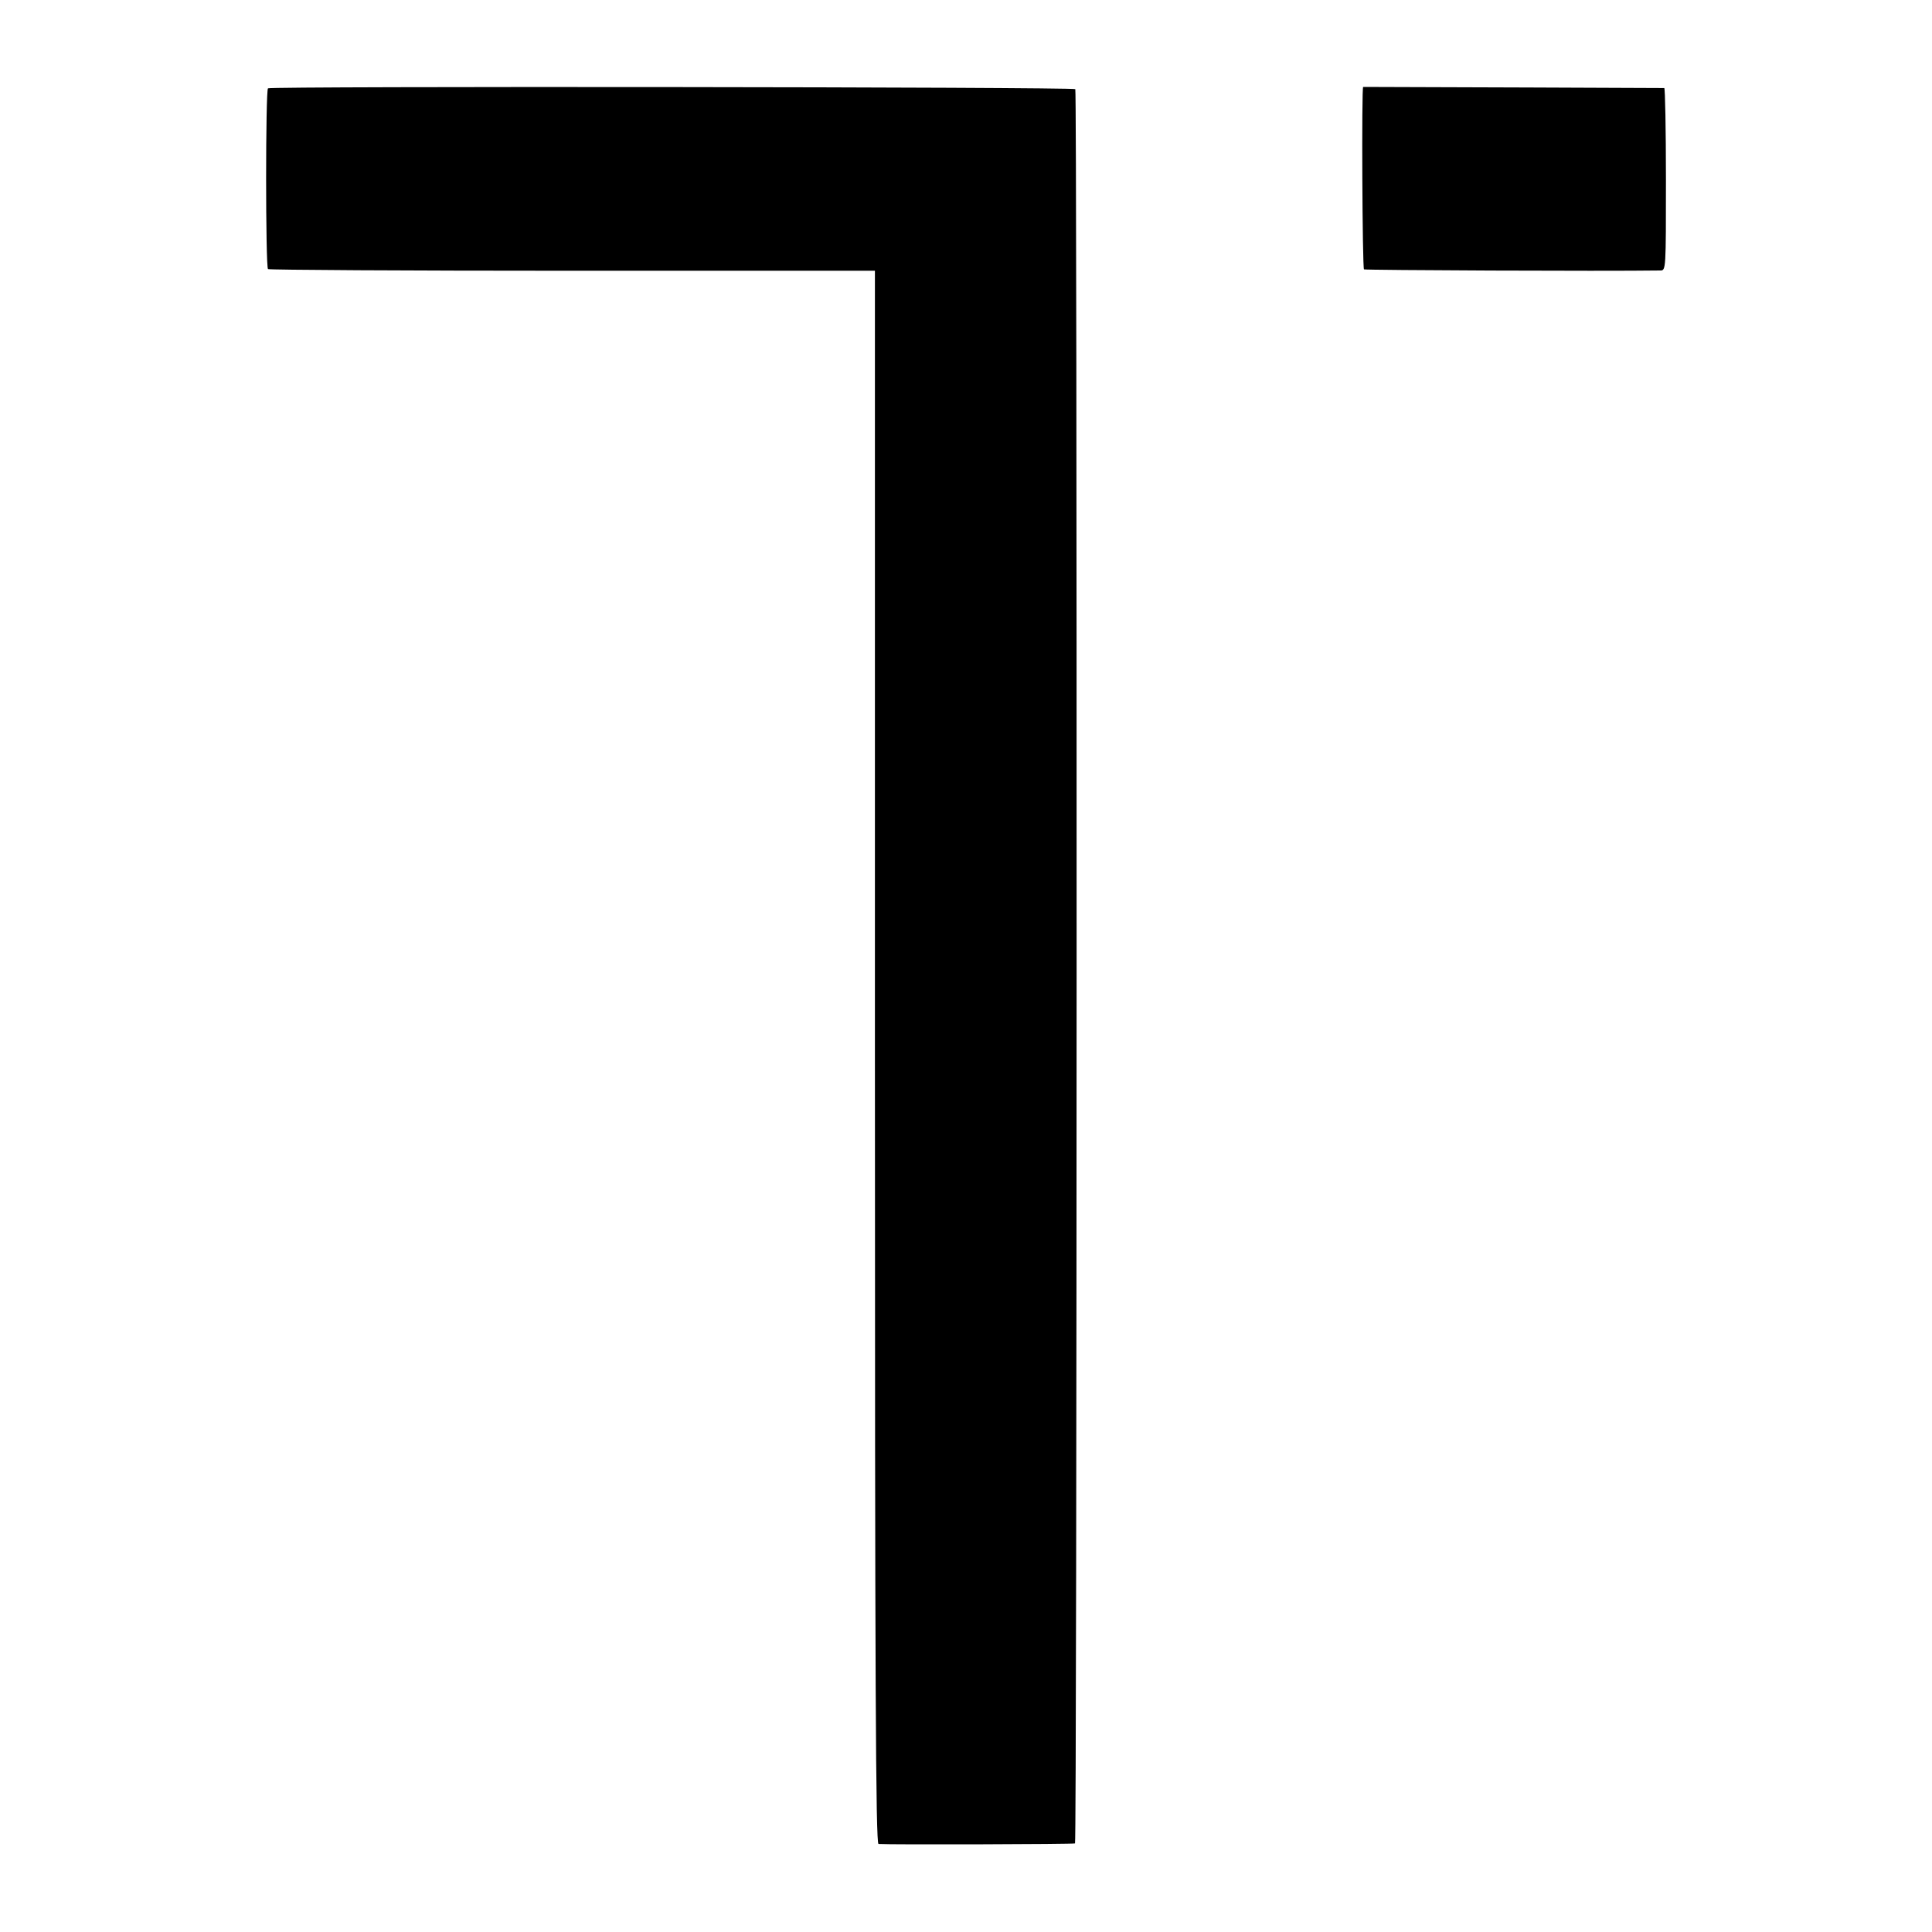
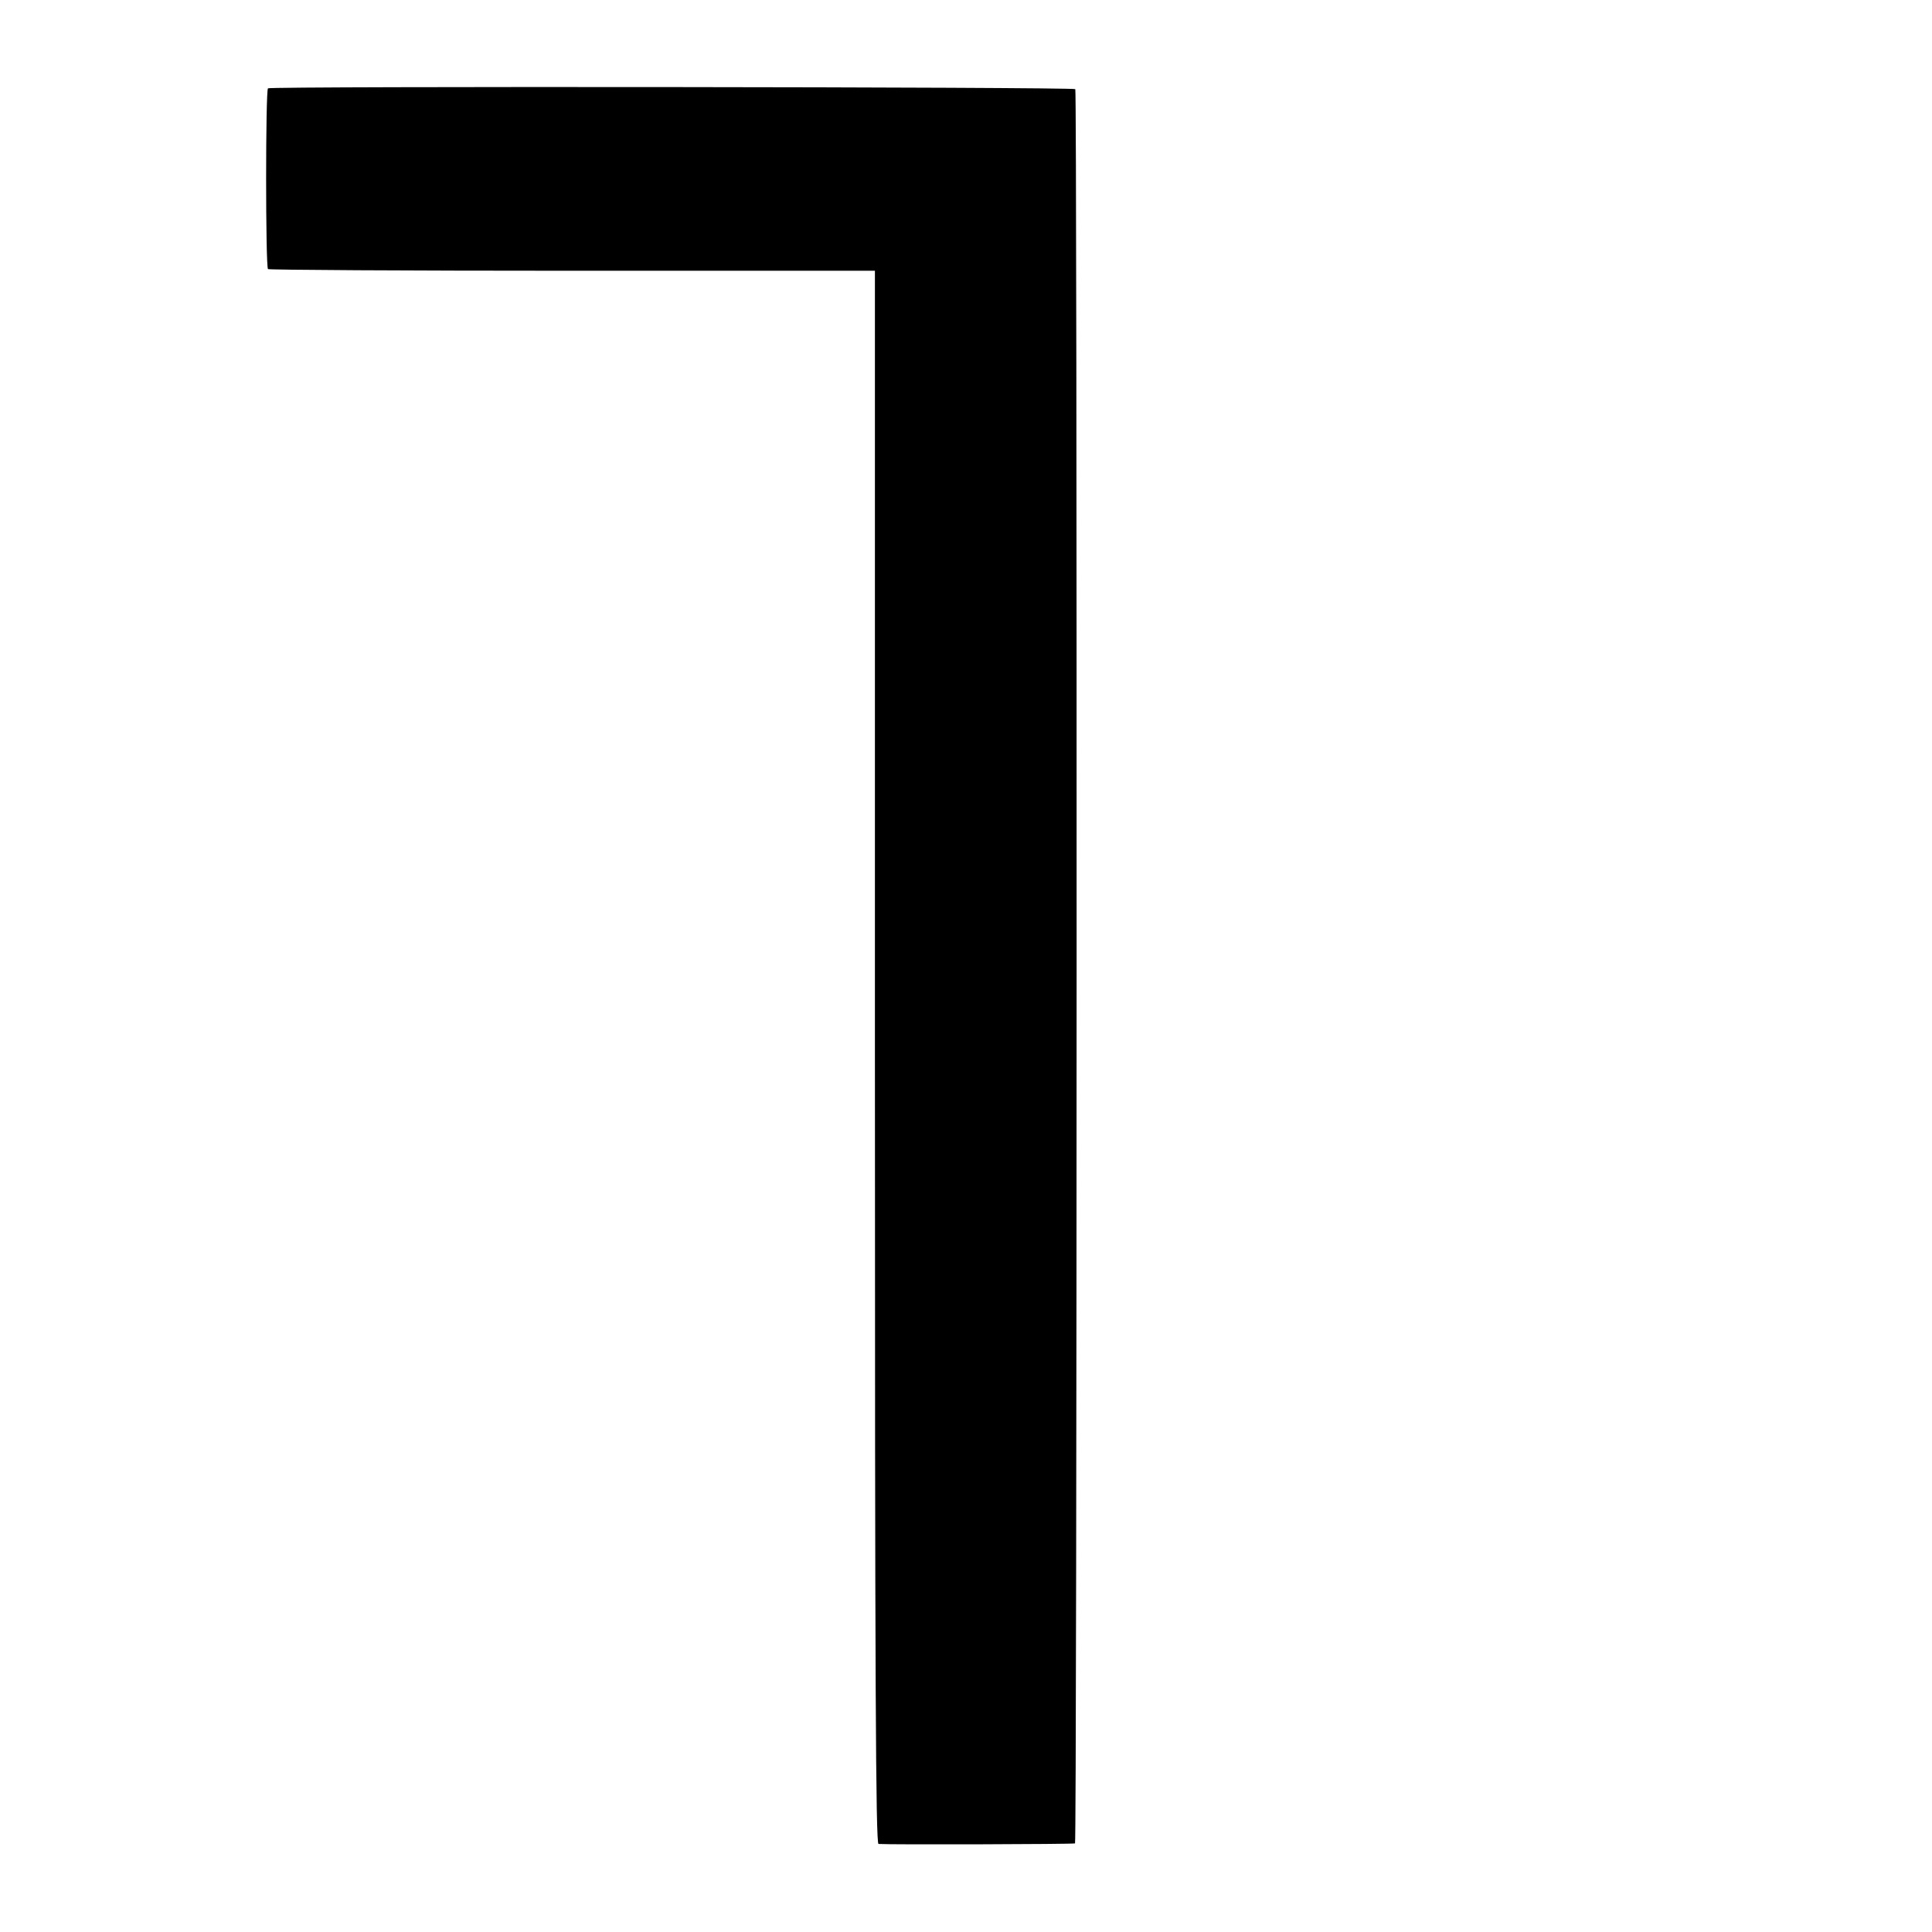
<svg xmlns="http://www.w3.org/2000/svg" version="1.0" width="700pt" height="700pt" viewBox="0 0 700 700" preserveAspectRatio="xMidYMid meet">
  <g transform="translate(0,700) scale(0.1,-0.1)" fill="#000000" stroke="none">
    <path d="M971 6680 c-9 -6 -9 -646 0 -655 4 -3 500 -6 1103 -6 l1096 0 0 -2849 c0 -2273 3 -2850 13 -2851 43 -3 708 -1 712 2 7 7 8 6349 1 6356 -7 8 -2914 11 -2925 3z" />
-     <path d="M4939 6685 c-6 0 -3 -657 3 -661 5 -3 866 -7 1074 -4 20 0 20 4 20 330 0 182 -3 330 -6 331 -3 0 -935 4 -1091 4z" />
  </g>
</svg>